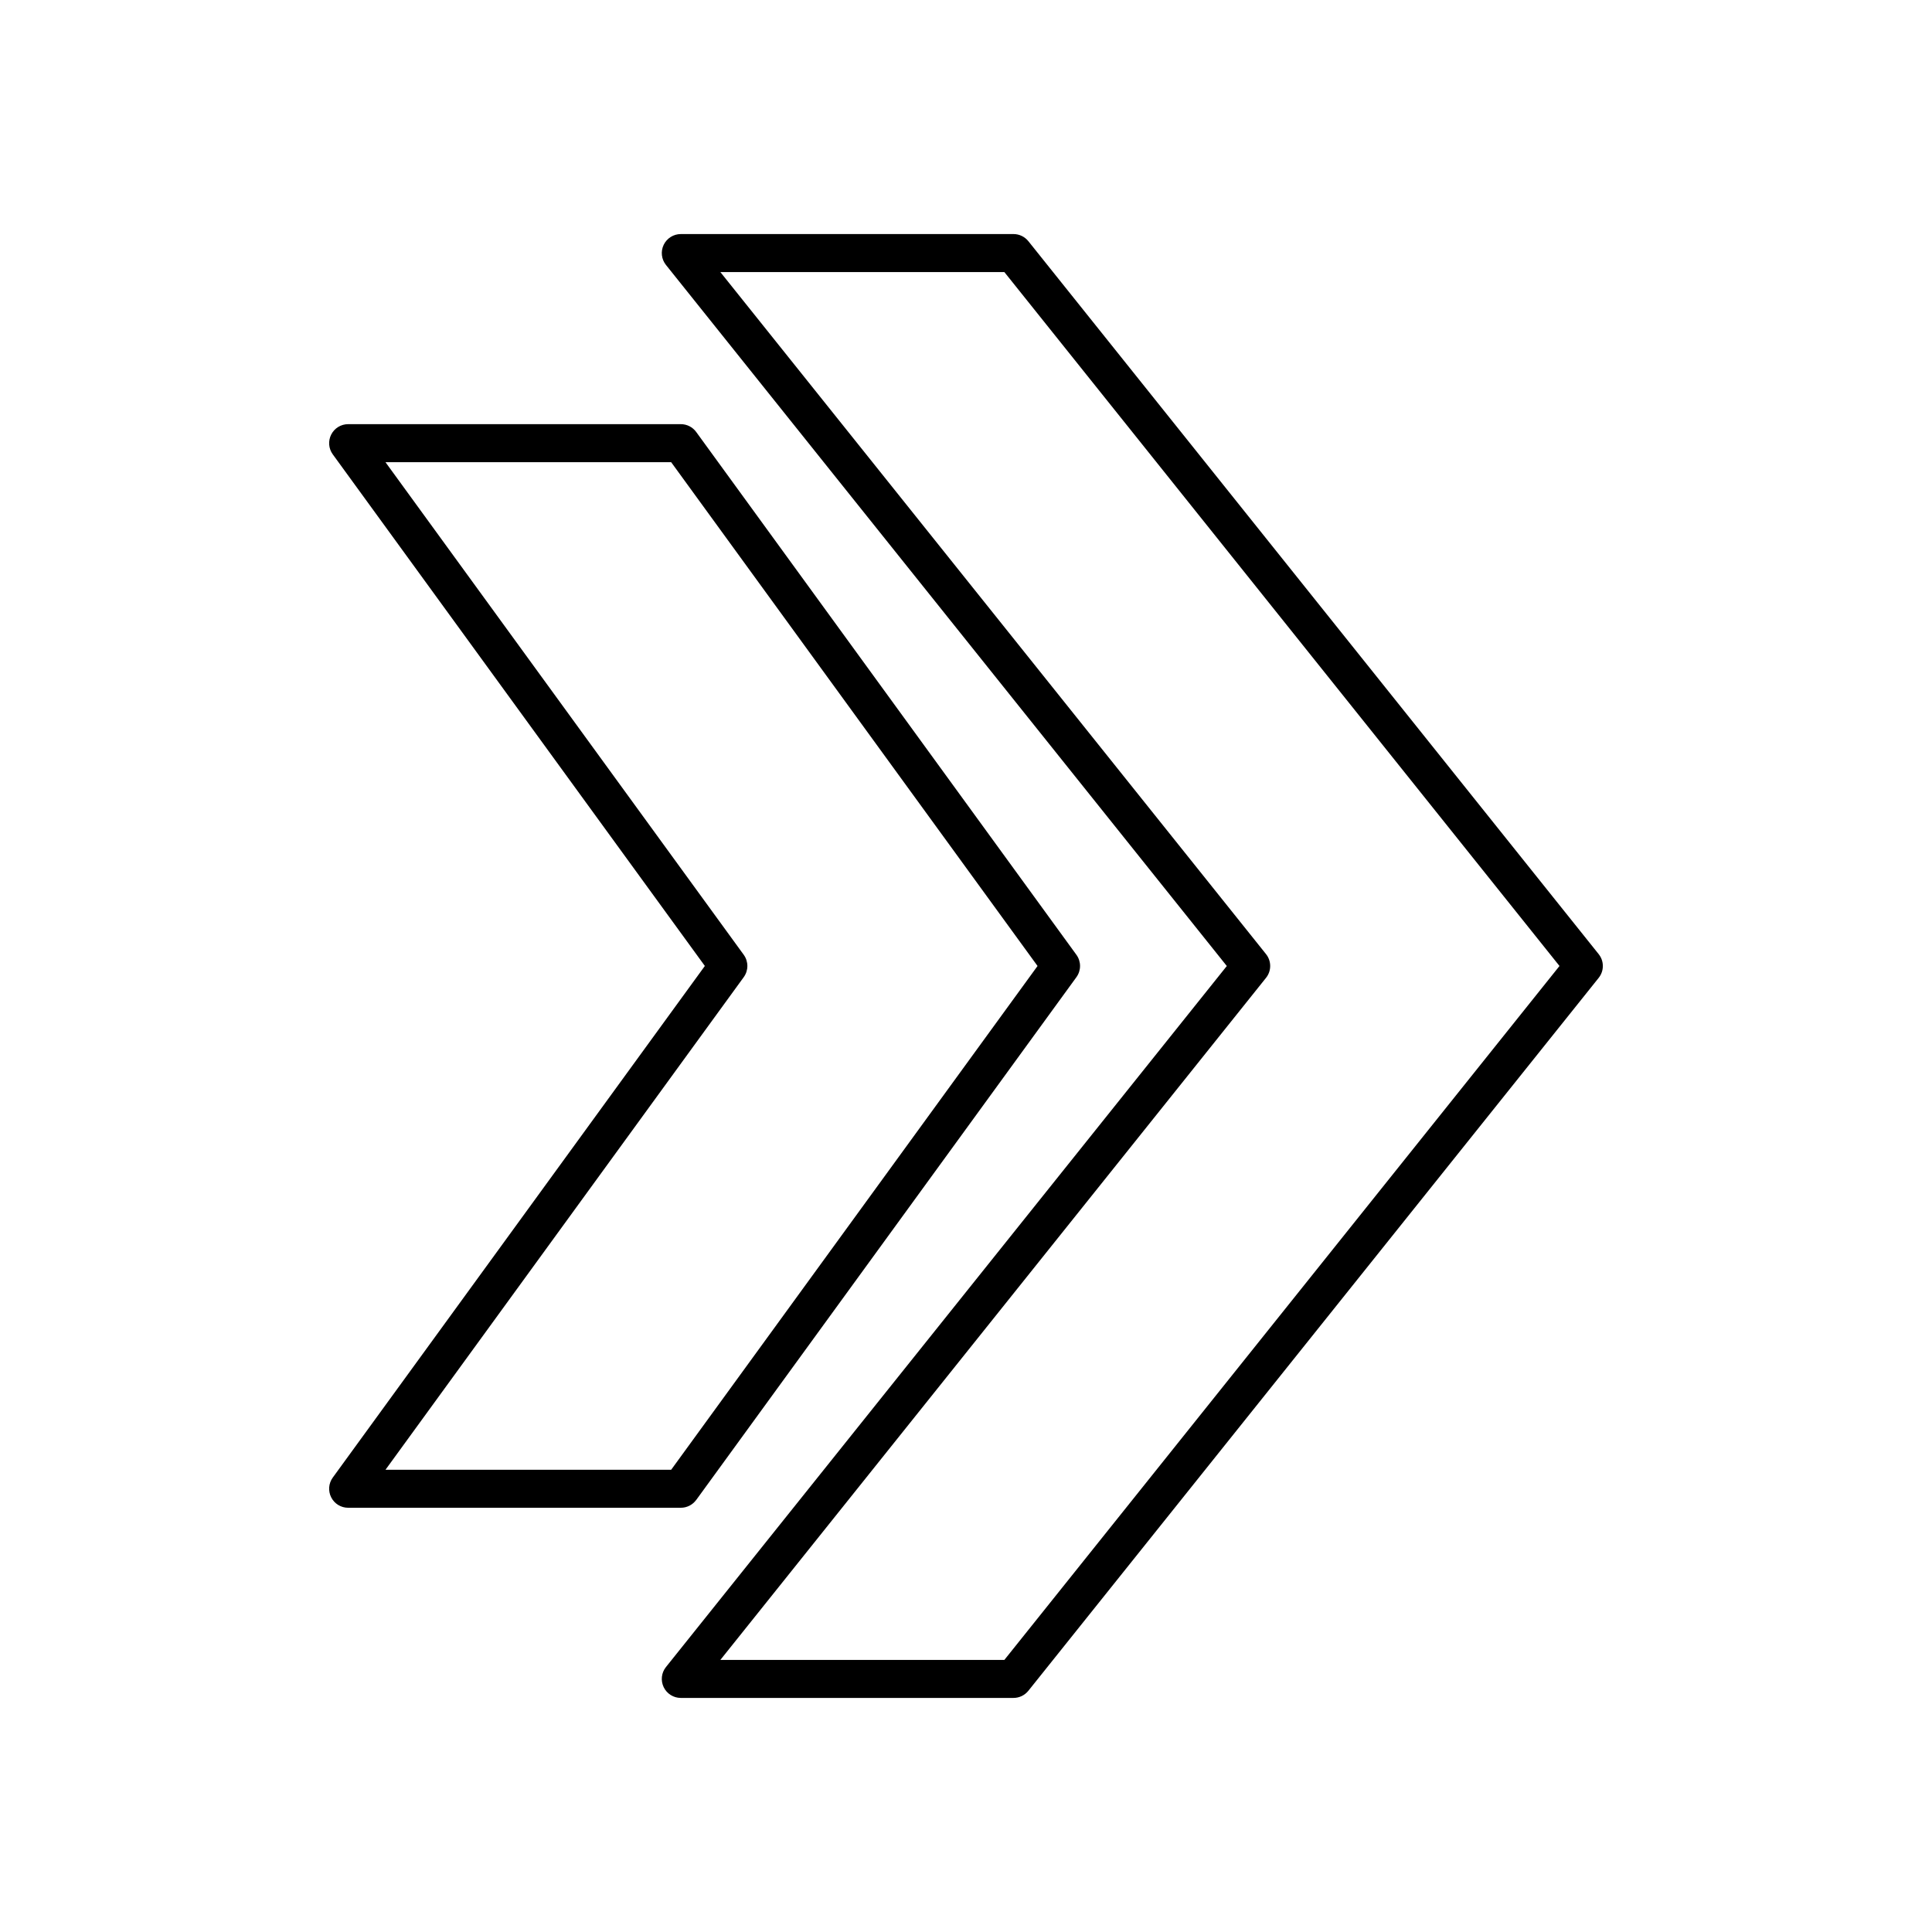
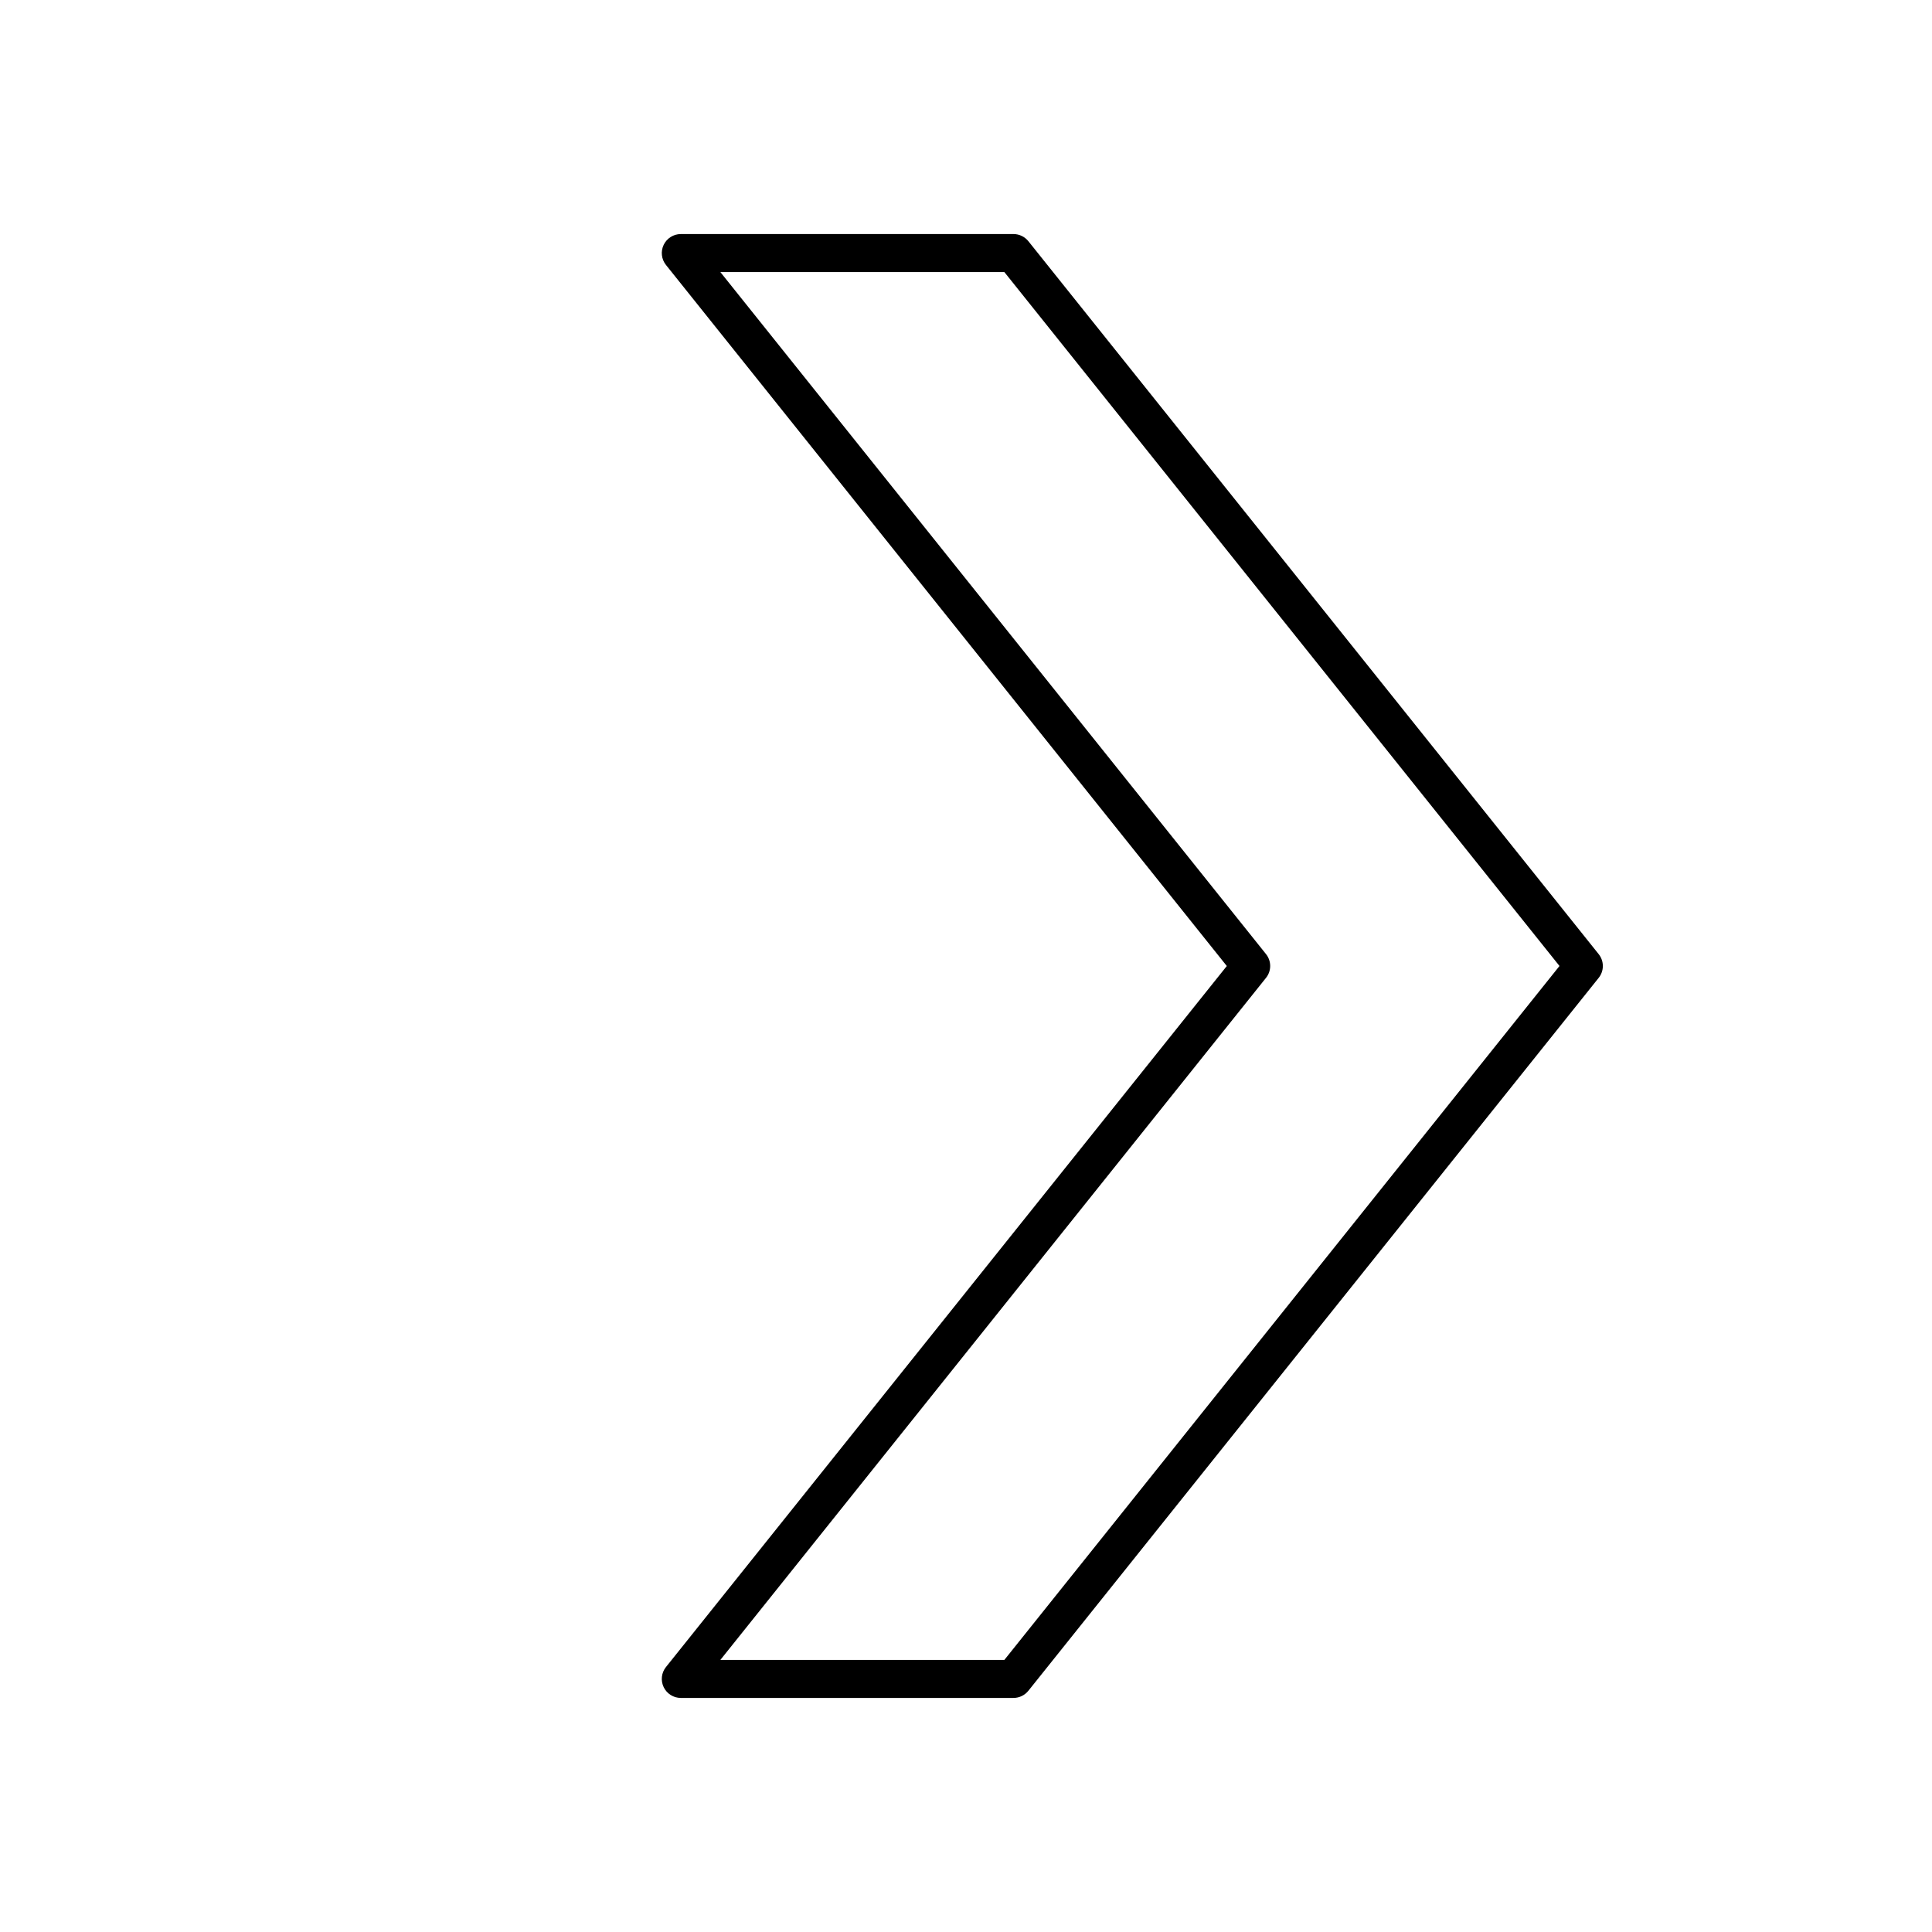
<svg xmlns="http://www.w3.org/2000/svg" fill="#000000" width="800px" height="800px" version="1.1" viewBox="144 144 512 512">
  <g>
    <path d="m416.53 207.92c-0.961-1.195-2.406-1.891-3.938-1.891h-88.168c-1.938 0-3.699 1.109-4.543 2.856-0.836 1.746-0.605 3.816 0.605 5.328l148.63 185.79-148.63 185.78c-1.211 1.512-1.441 3.586-0.605 5.328 0.84 1.746 2.602 2.856 4.539 2.856h88.168c1.531 0 2.977-0.695 3.938-1.891l151.14-188.93c1.473-1.84 1.473-4.453 0-6.293zm-6.359 375.97h-75.262l144.6-180.75c1.473-1.84 1.473-4.453 0-6.293l-144.6-180.74h75.262l147.11 183.89z" />
-     <path d="m328.5 541.51 100.76-138.55c1.285-1.77 1.285-4.16 0-5.93l-100.76-138.55c-0.949-1.305-2.461-2.074-4.074-2.074h-88.164c-1.895 0-3.633 1.062-4.488 2.754-0.859 1.688-0.703 3.719 0.414 5.25l98.605 135.58-98.605 135.58c-1.117 1.531-1.273 3.562-0.414 5.25 0.855 1.691 2.594 2.754 4.488 2.754h88.164c1.613 0 3.125-0.773 4.074-2.074zm-82.344-8.004 94.941-130.55c1.285-1.77 1.285-4.16 0-5.93l-94.941-130.54h75.711l97.094 133.51-97.098 133.51z" />
  </g>
</svg>